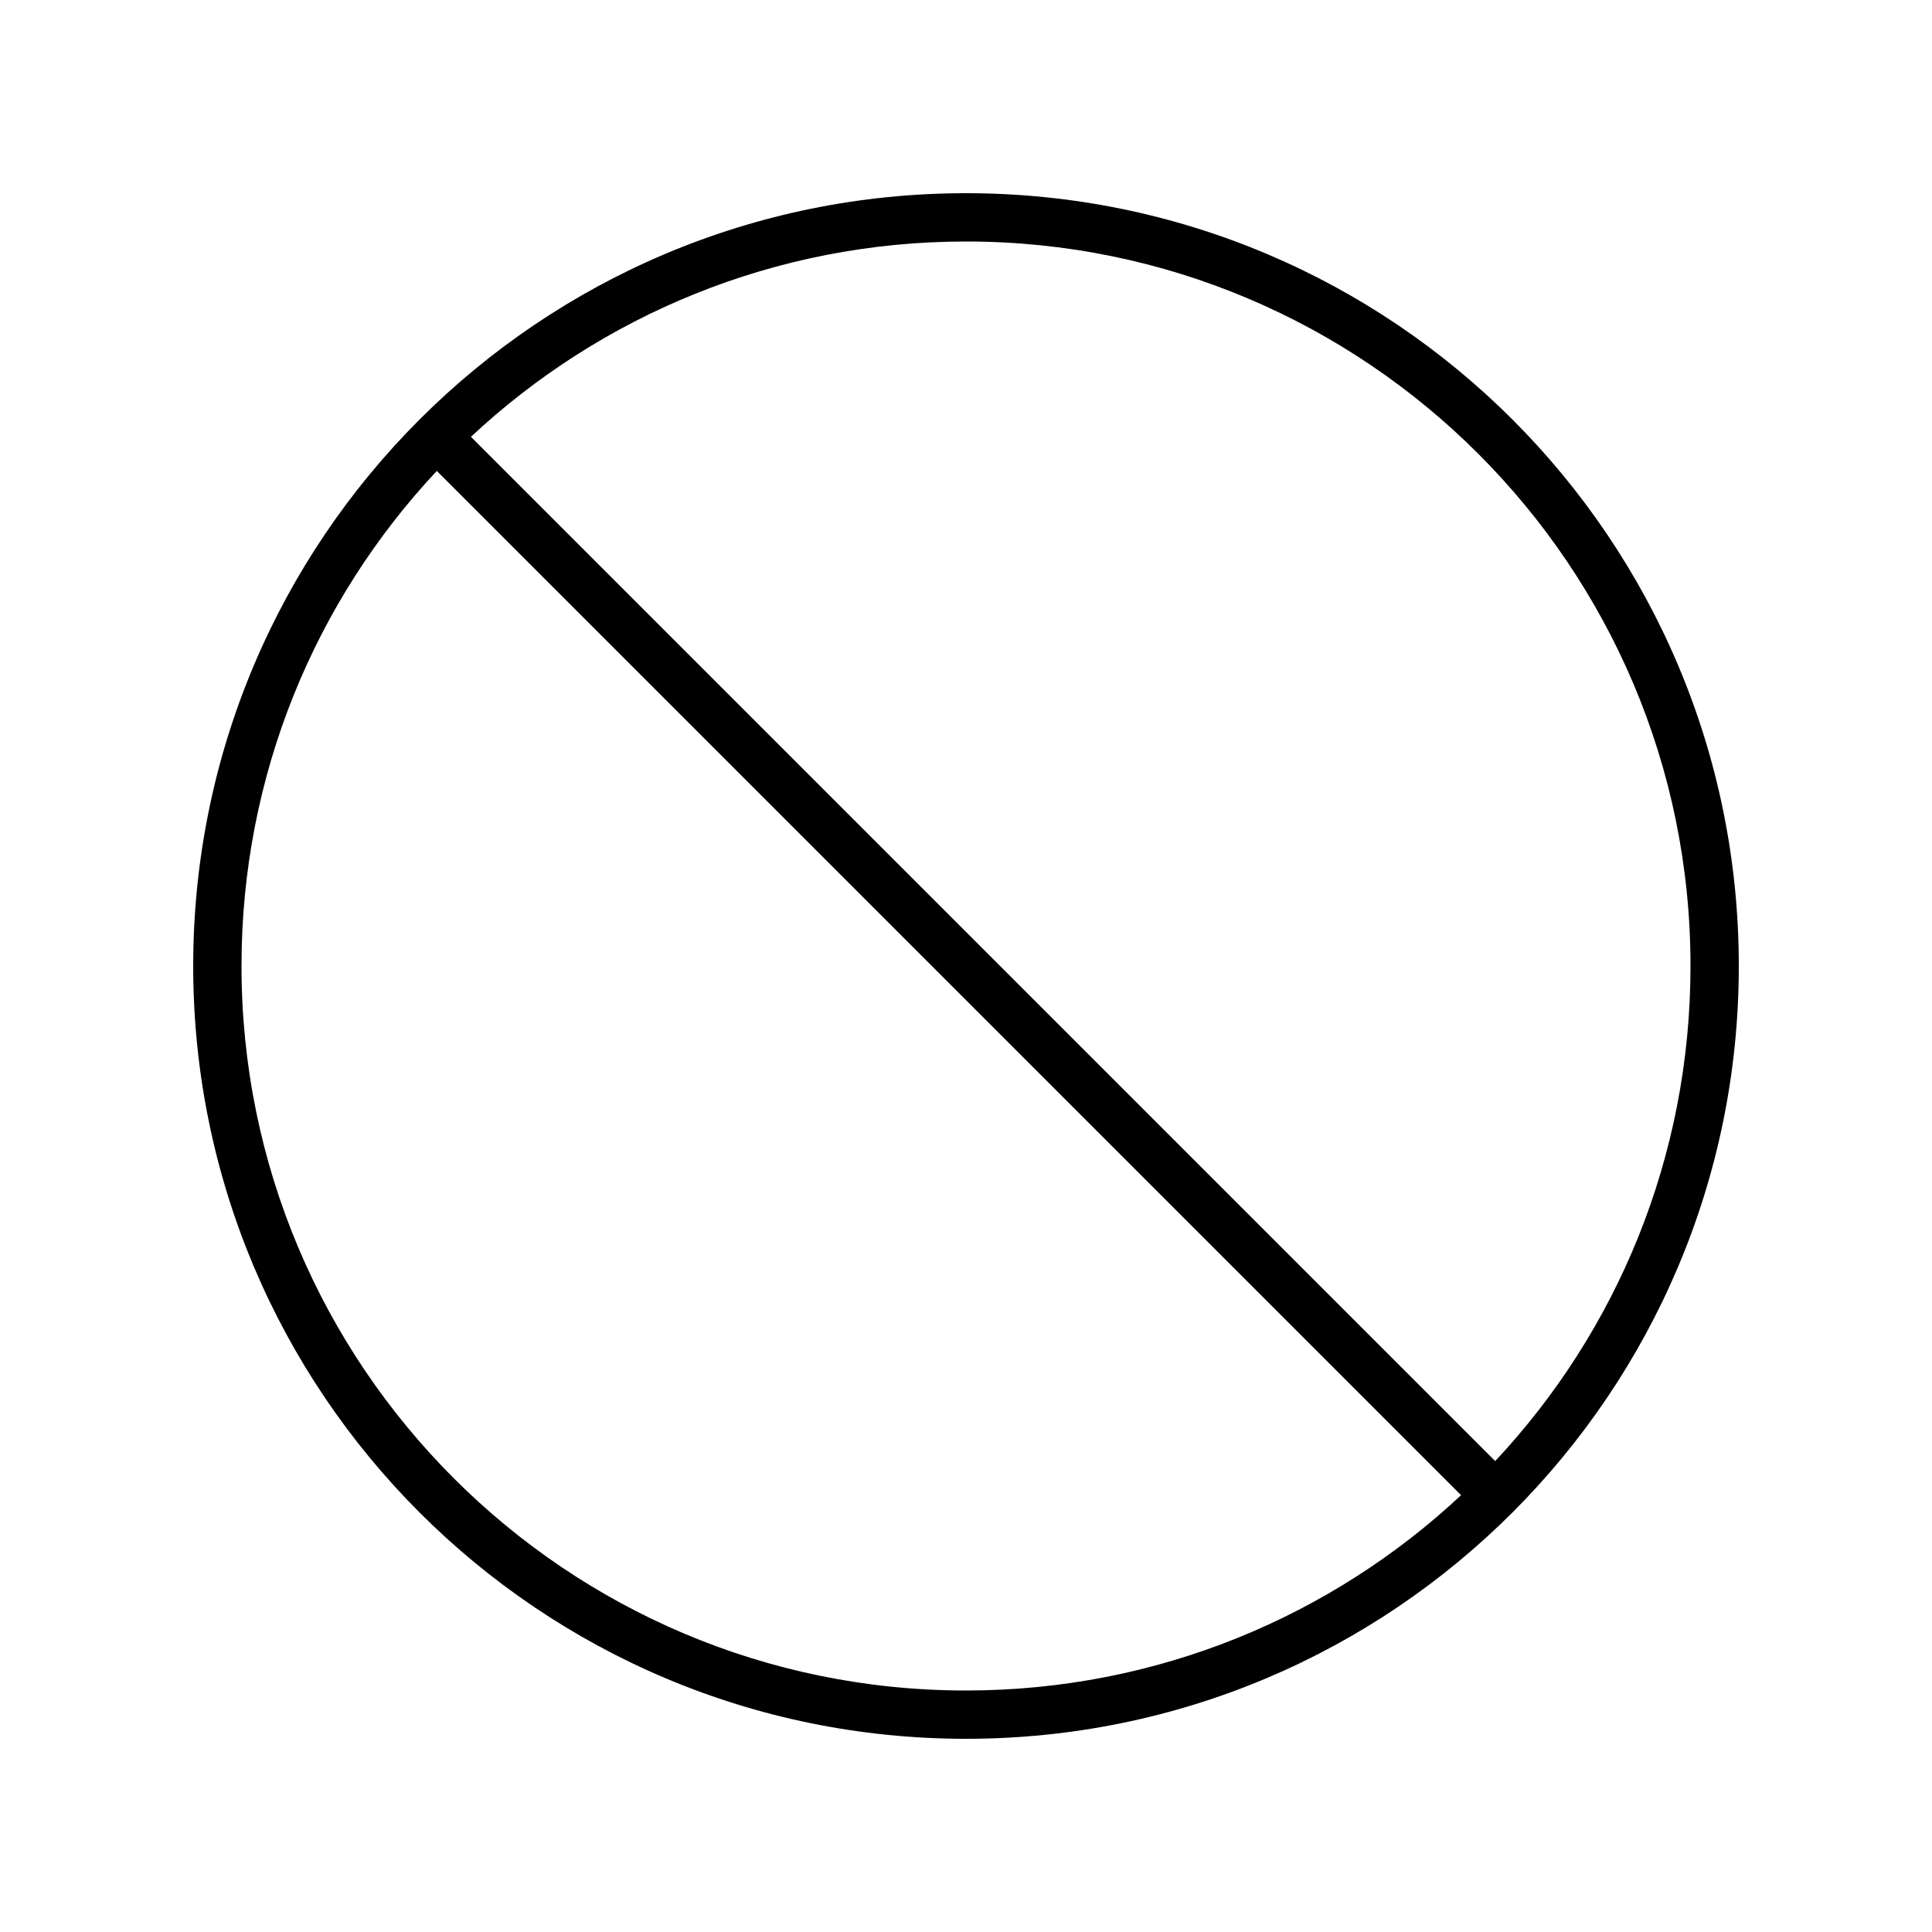
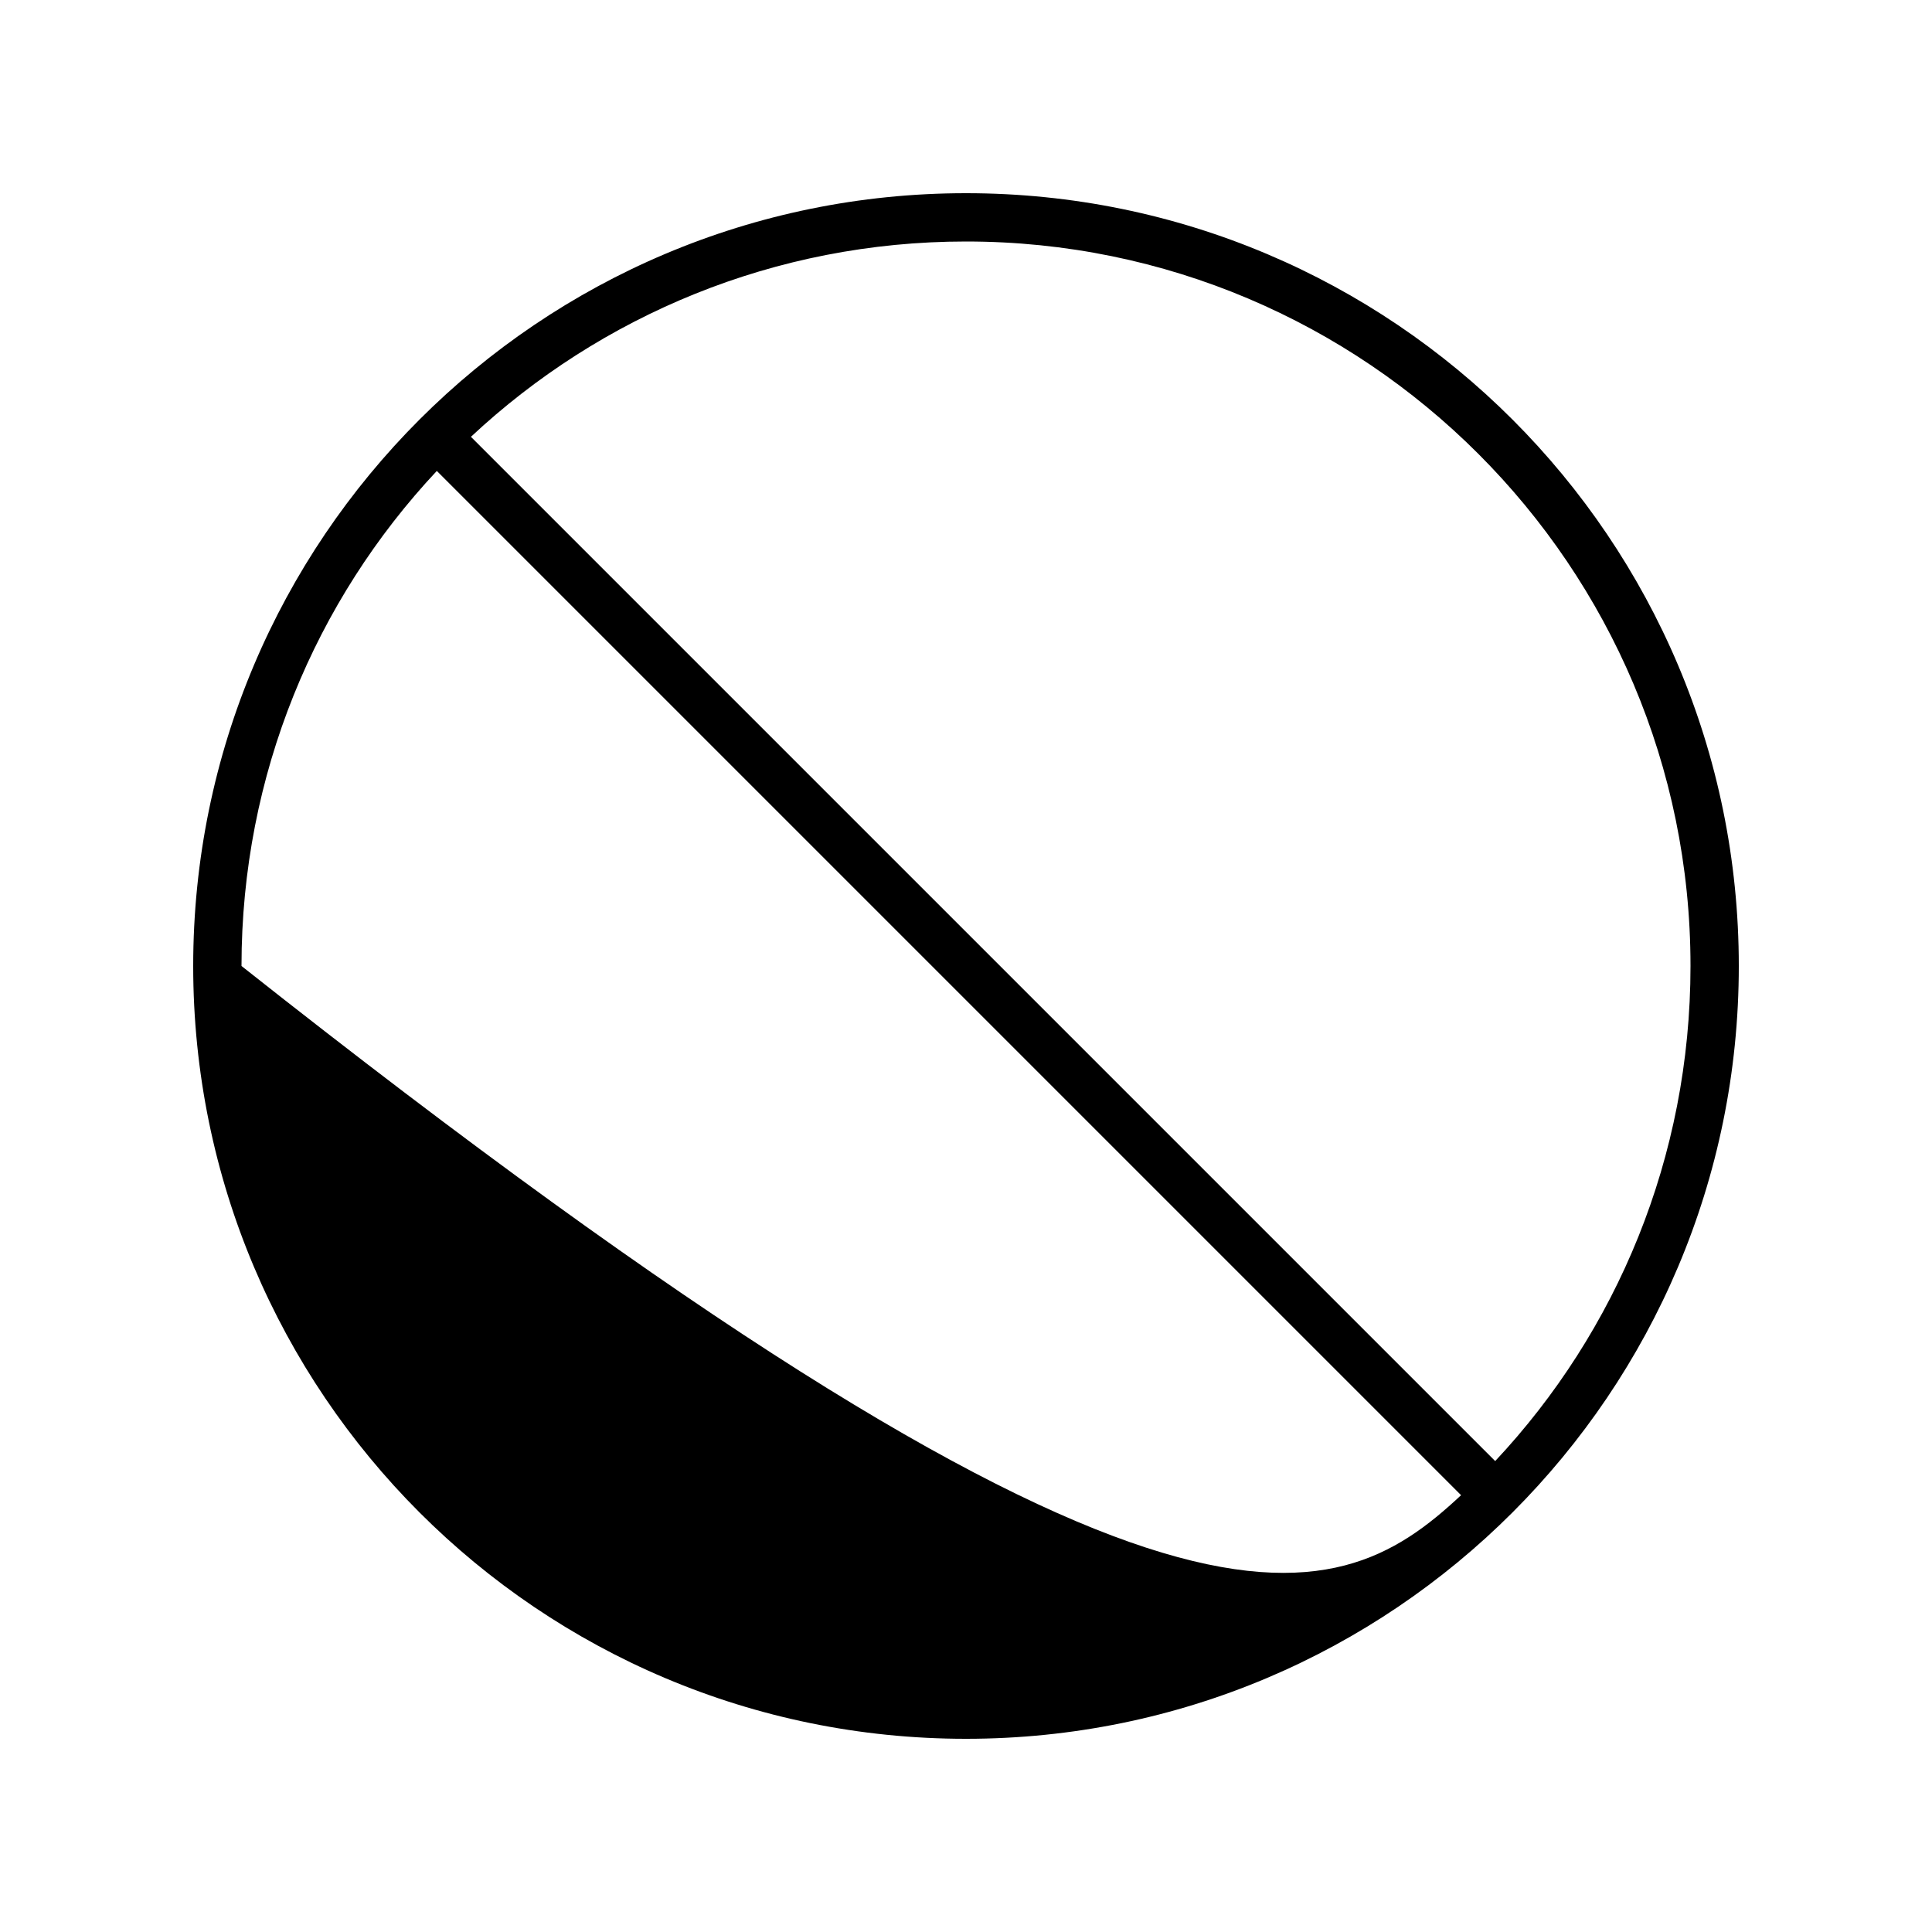
<svg xmlns="http://www.w3.org/2000/svg" viewBox="0 0 640 640">
-   <path fill="currentColor" d="M484 495.3L144.7 156C104.5 198.9 80 256.6 80 320C80 452.5 187.5 560 320 560C383.4 560 441.1 535.4 484 495.3zM495.3 484C535.5 441.1 560 383.4 560 320C560 187.5 452.5 80 320 80C256.6 80 198.9 104.6 156 144.7L495.3 484zM64 320C64 178.6 178.6 64 320 64C461.4 64 576 178.6 576 320C576 461.4 461.4 576 320 576C178.6 576 64 461.4 64 320z" />
+   <path fill="currentColor" d="M484 495.3L144.7 156C104.5 198.9 80 256.6 80 320C383.4 560 441.1 535.4 484 495.3zM495.3 484C535.5 441.1 560 383.4 560 320C560 187.5 452.5 80 320 80C256.6 80 198.9 104.6 156 144.7L495.3 484zM64 320C64 178.6 178.6 64 320 64C461.4 64 576 178.6 576 320C576 461.4 461.4 576 320 576C178.6 576 64 461.4 64 320z" />
</svg>